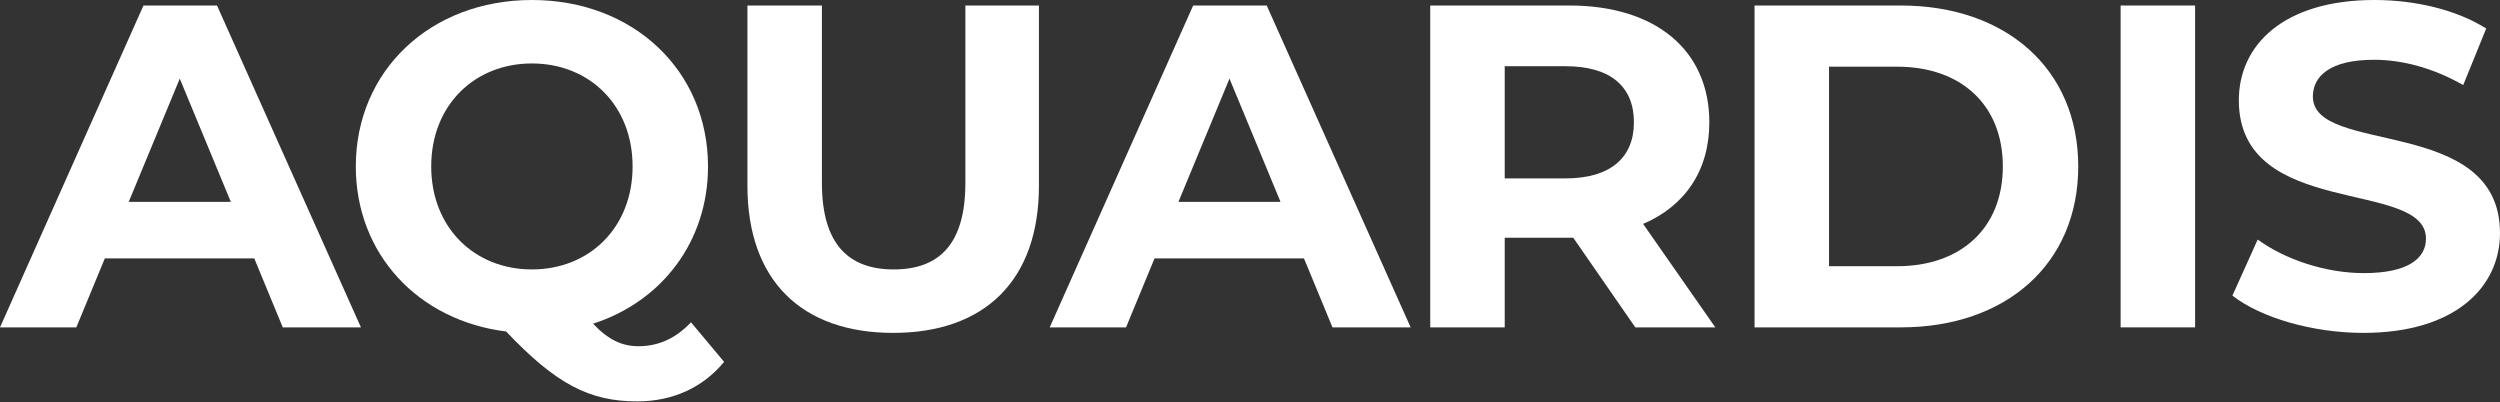
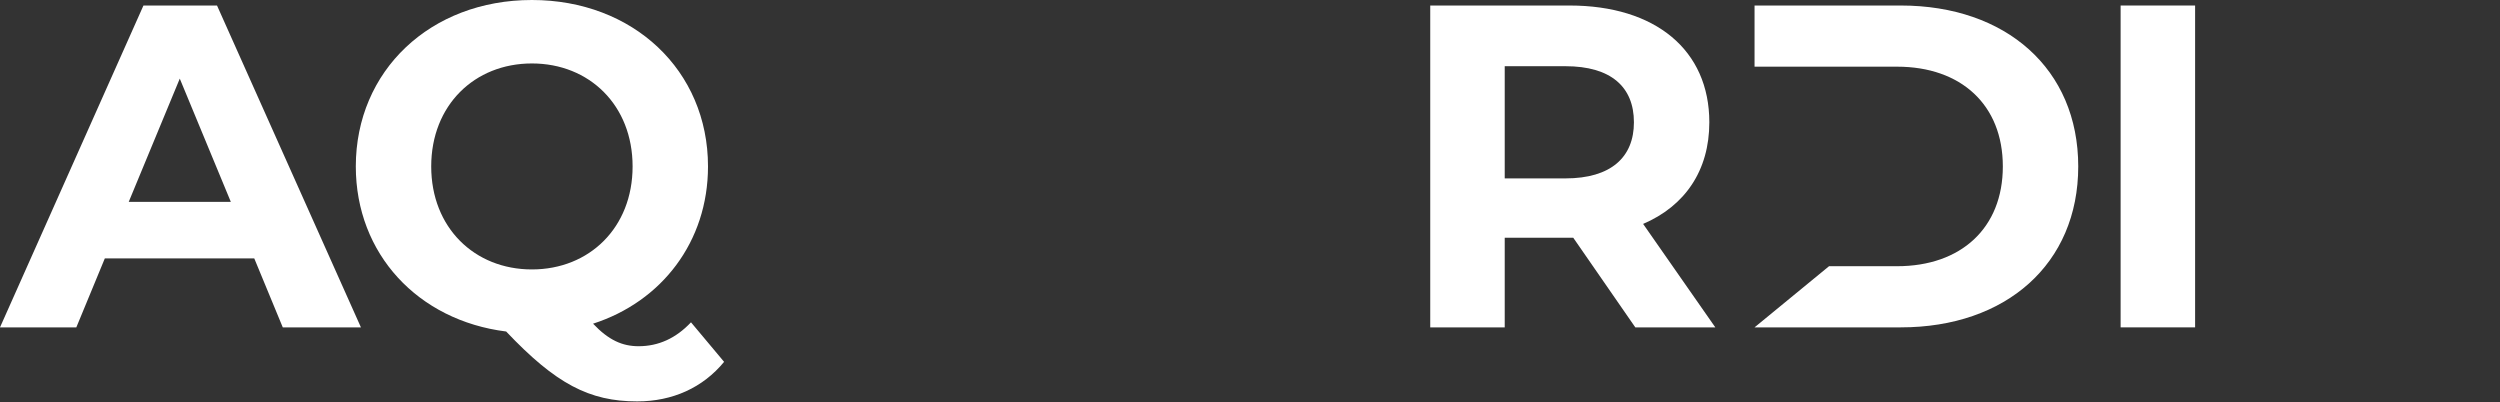
<svg xmlns="http://www.w3.org/2000/svg" width="615" height="99" viewBox="0 0 615 99" fill="none">
  <rect x="0" y="0" width="615" height="99" fill="#333333" stroke="none" />
  <path d="M69.561 80.532H88.789L53.386 1.357H35.289L0 80.532H18.776L25.788 63.566H62.548L69.561 80.532ZM31.67 49.654L44.225 19.341L56.78 49.654H31.67Z" fill="white" />
  <path d="M169.984 79.288C166.251 83.247 161.953 85.17 157.09 85.17C153.131 85.17 149.738 83.699 145.892 79.627C162.745 74.198 174.169 59.494 174.169 40.945C174.169 17.305 155.733 0 130.849 0C105.852 0 87.529 17.419 87.529 40.945C87.529 62.435 102.798 78.836 124.515 81.55C136.731 94.444 144.987 98.743 156.75 98.743C165.46 98.743 172.925 95.349 178.128 89.015L169.984 79.288ZM106.079 40.945C106.079 25.901 116.711 15.609 130.849 15.609C144.987 15.609 155.619 25.901 155.619 40.945C155.619 55.988 144.987 66.281 130.849 66.281C116.711 66.281 106.079 55.988 106.079 40.945Z" fill="white" />
-   <path d="M219.723 81.889C242.231 81.889 255.578 68.995 255.578 45.695V1.357H237.481V45.017C237.481 60.06 231.034 66.281 219.836 66.281C208.751 66.281 202.191 60.06 202.191 45.017V1.357H183.868V45.695C183.868 68.995 197.215 81.889 219.723 81.889Z" fill="white" />
-   <path d="M327.79 80.532H347.018L311.615 1.357H293.518L258.229 80.532H277.004L284.017 63.566H320.777L327.79 80.532ZM289.899 49.654L302.454 19.341L315.008 49.654H289.899Z" fill="white" />
  <path d="M421.965 80.532L404.207 55.083C414.5 50.672 420.495 41.963 420.495 30.087C420.495 12.329 407.261 1.357 386.11 1.357H351.839V80.532H370.162V58.476H387.015L402.285 80.532H421.965ZM401.945 30.087C401.945 38.683 396.29 43.886 385.092 43.886H370.162V16.287H385.092C396.29 16.287 401.945 21.377 401.945 30.087Z" fill="white" />
-   <path d="M431.619 80.532H467.587C493.489 80.532 511.247 64.923 511.247 40.945C511.247 16.966 493.489 1.357 467.587 1.357H431.619V80.532ZM449.942 65.489V16.401H466.682C482.404 16.401 492.697 25.788 492.697 40.945C492.697 56.101 482.404 65.489 466.682 65.489H449.942Z" fill="white" />
+   <path d="M431.619 80.532H467.587C493.489 80.532 511.247 64.923 511.247 40.945C511.247 16.966 493.489 1.357 467.587 1.357H431.619V80.532ZV16.401H466.682C482.404 16.401 492.697 25.788 492.697 40.945C492.697 56.101 482.404 65.489 466.682 65.489H449.942Z" fill="white" />
  <path d="M521.672 80.532H539.995V1.357H521.672V80.532Z" fill="white" />
-   <path d="M581.406 81.889C604.028 81.889 614.999 70.579 614.999 57.345C614.999 28.277 568.965 38.343 568.965 23.753C568.965 18.776 573.15 14.704 584.008 14.704C591.021 14.704 598.599 16.74 605.951 20.925L611.606 7.013C604.254 2.375 594.074 0 584.121 0C561.613 0 550.754 11.198 550.754 24.657C550.754 54.065 596.789 43.886 596.789 58.703C596.789 63.566 592.378 67.186 581.52 67.186C572.019 67.186 562.065 63.792 555.392 58.929L549.171 72.728C556.184 78.157 568.852 81.889 581.406 81.889Z" fill="white" />
</svg>